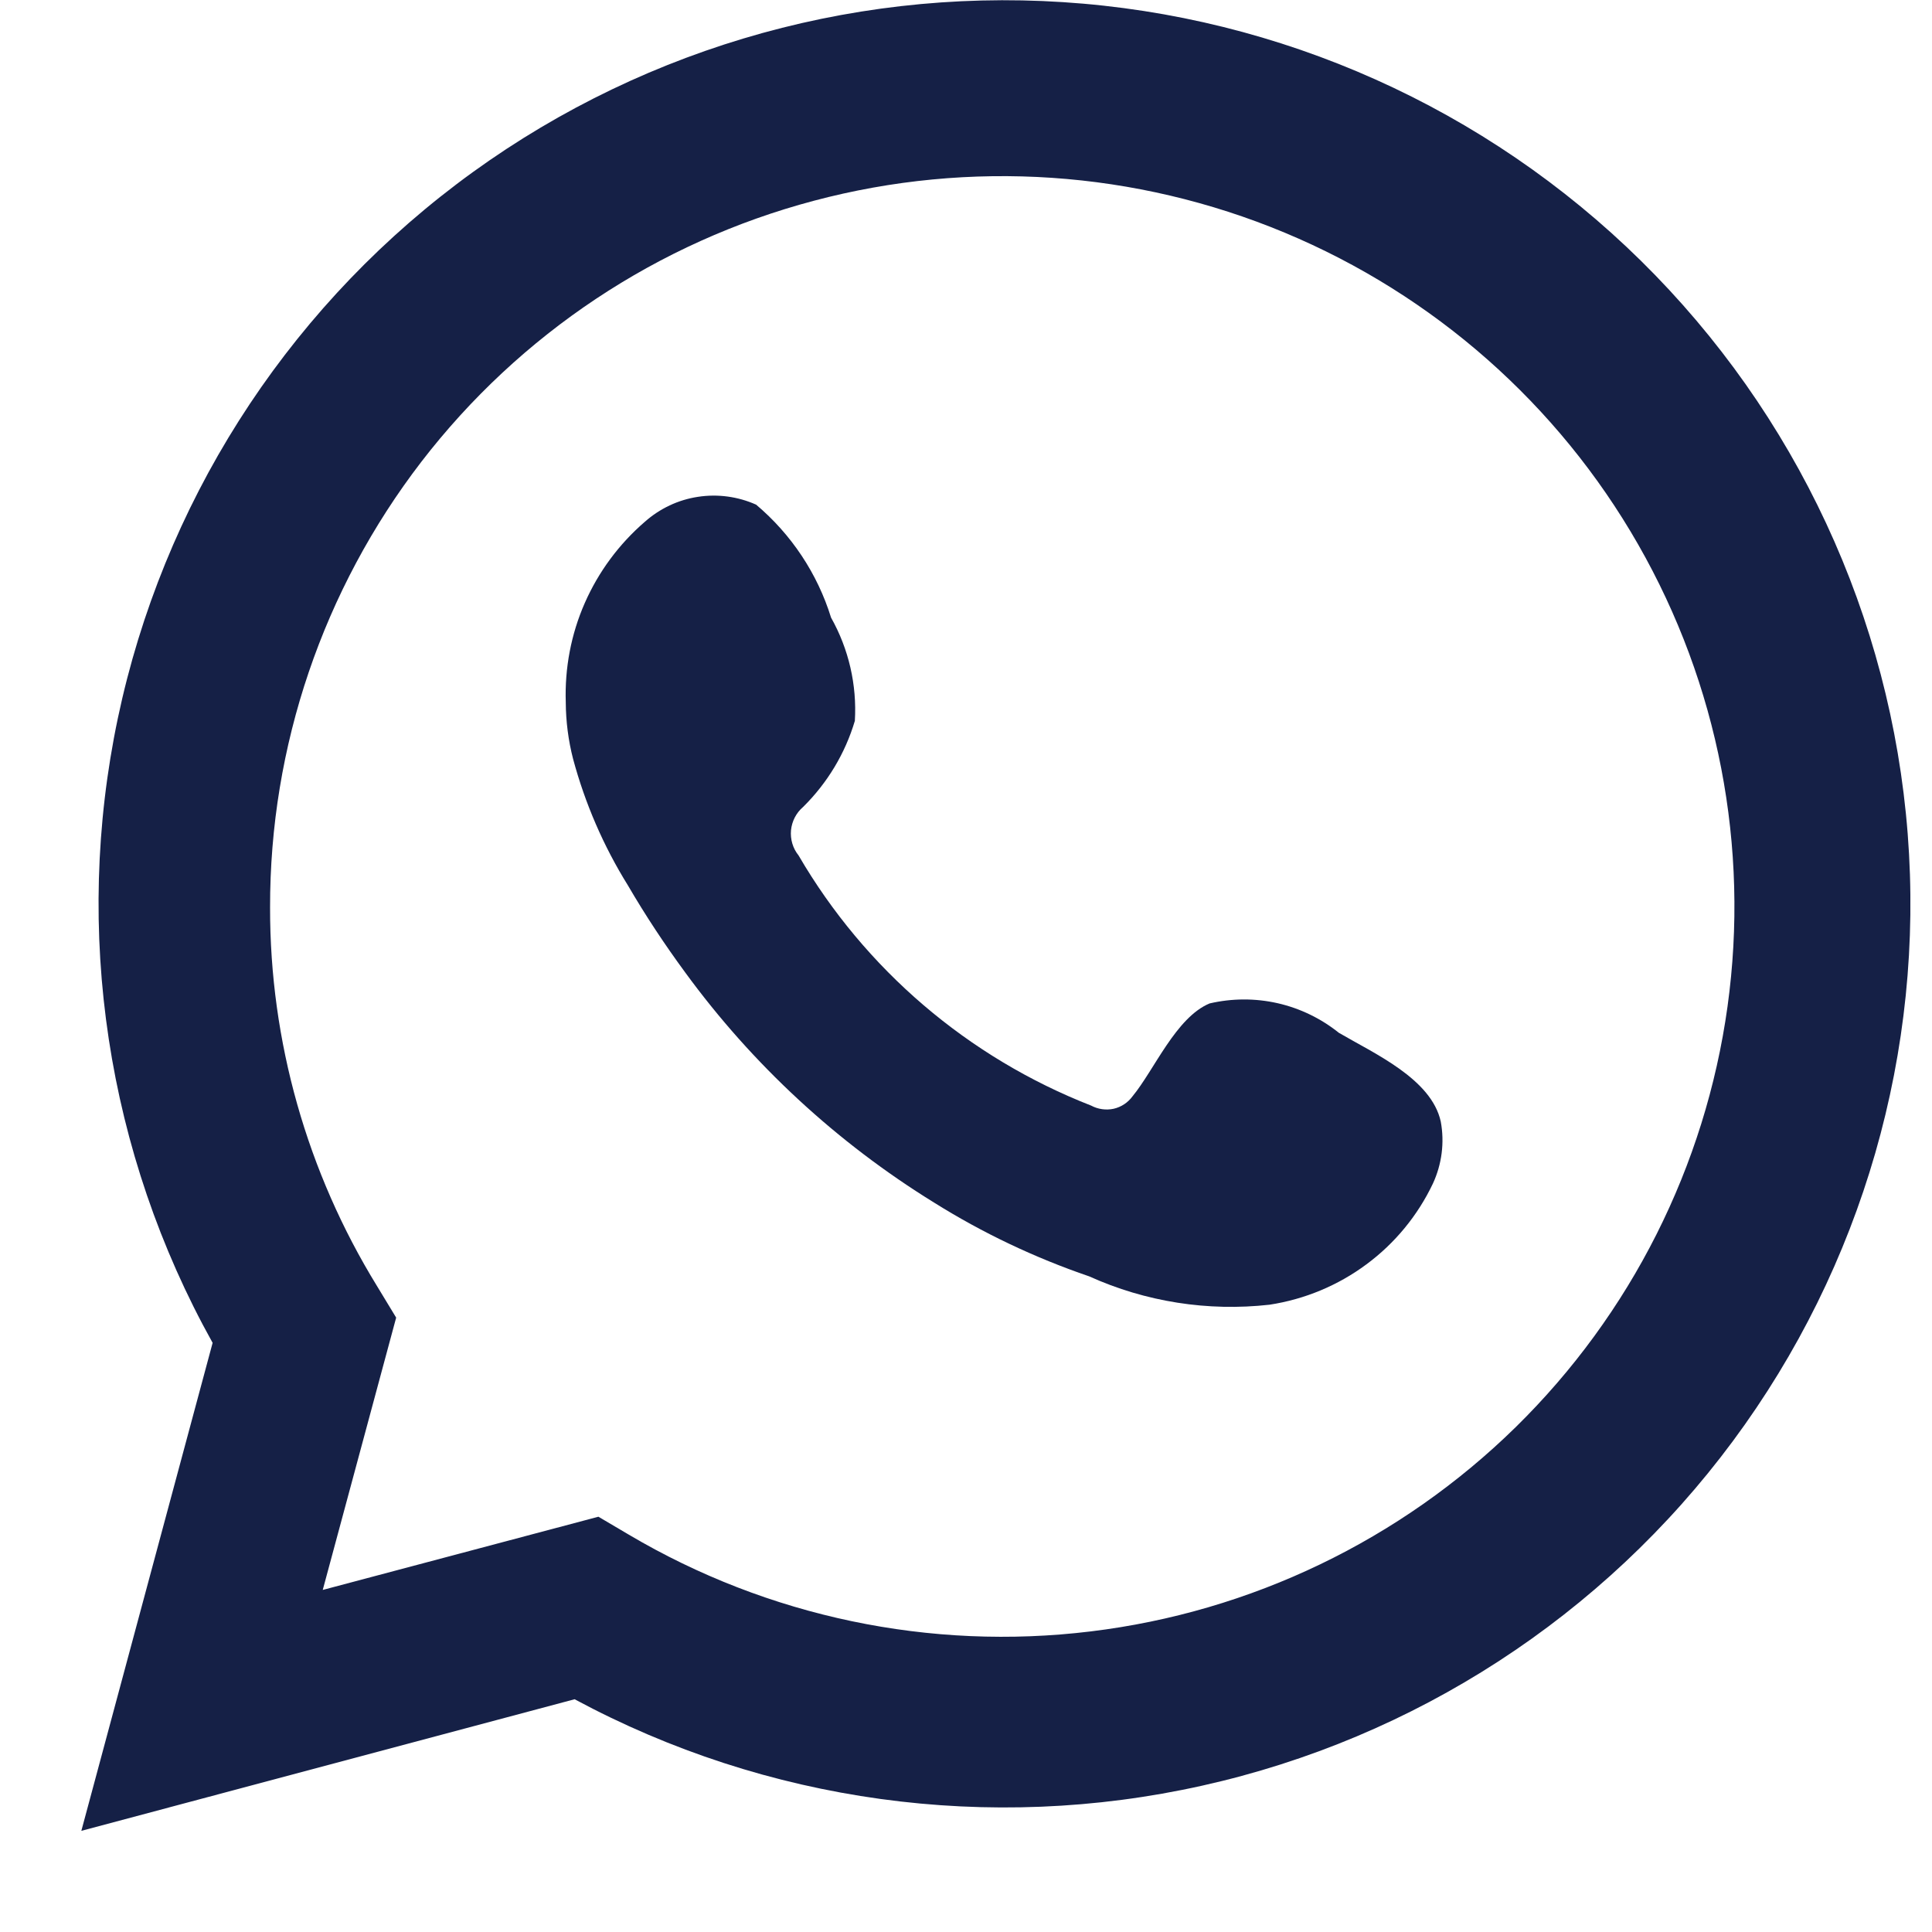
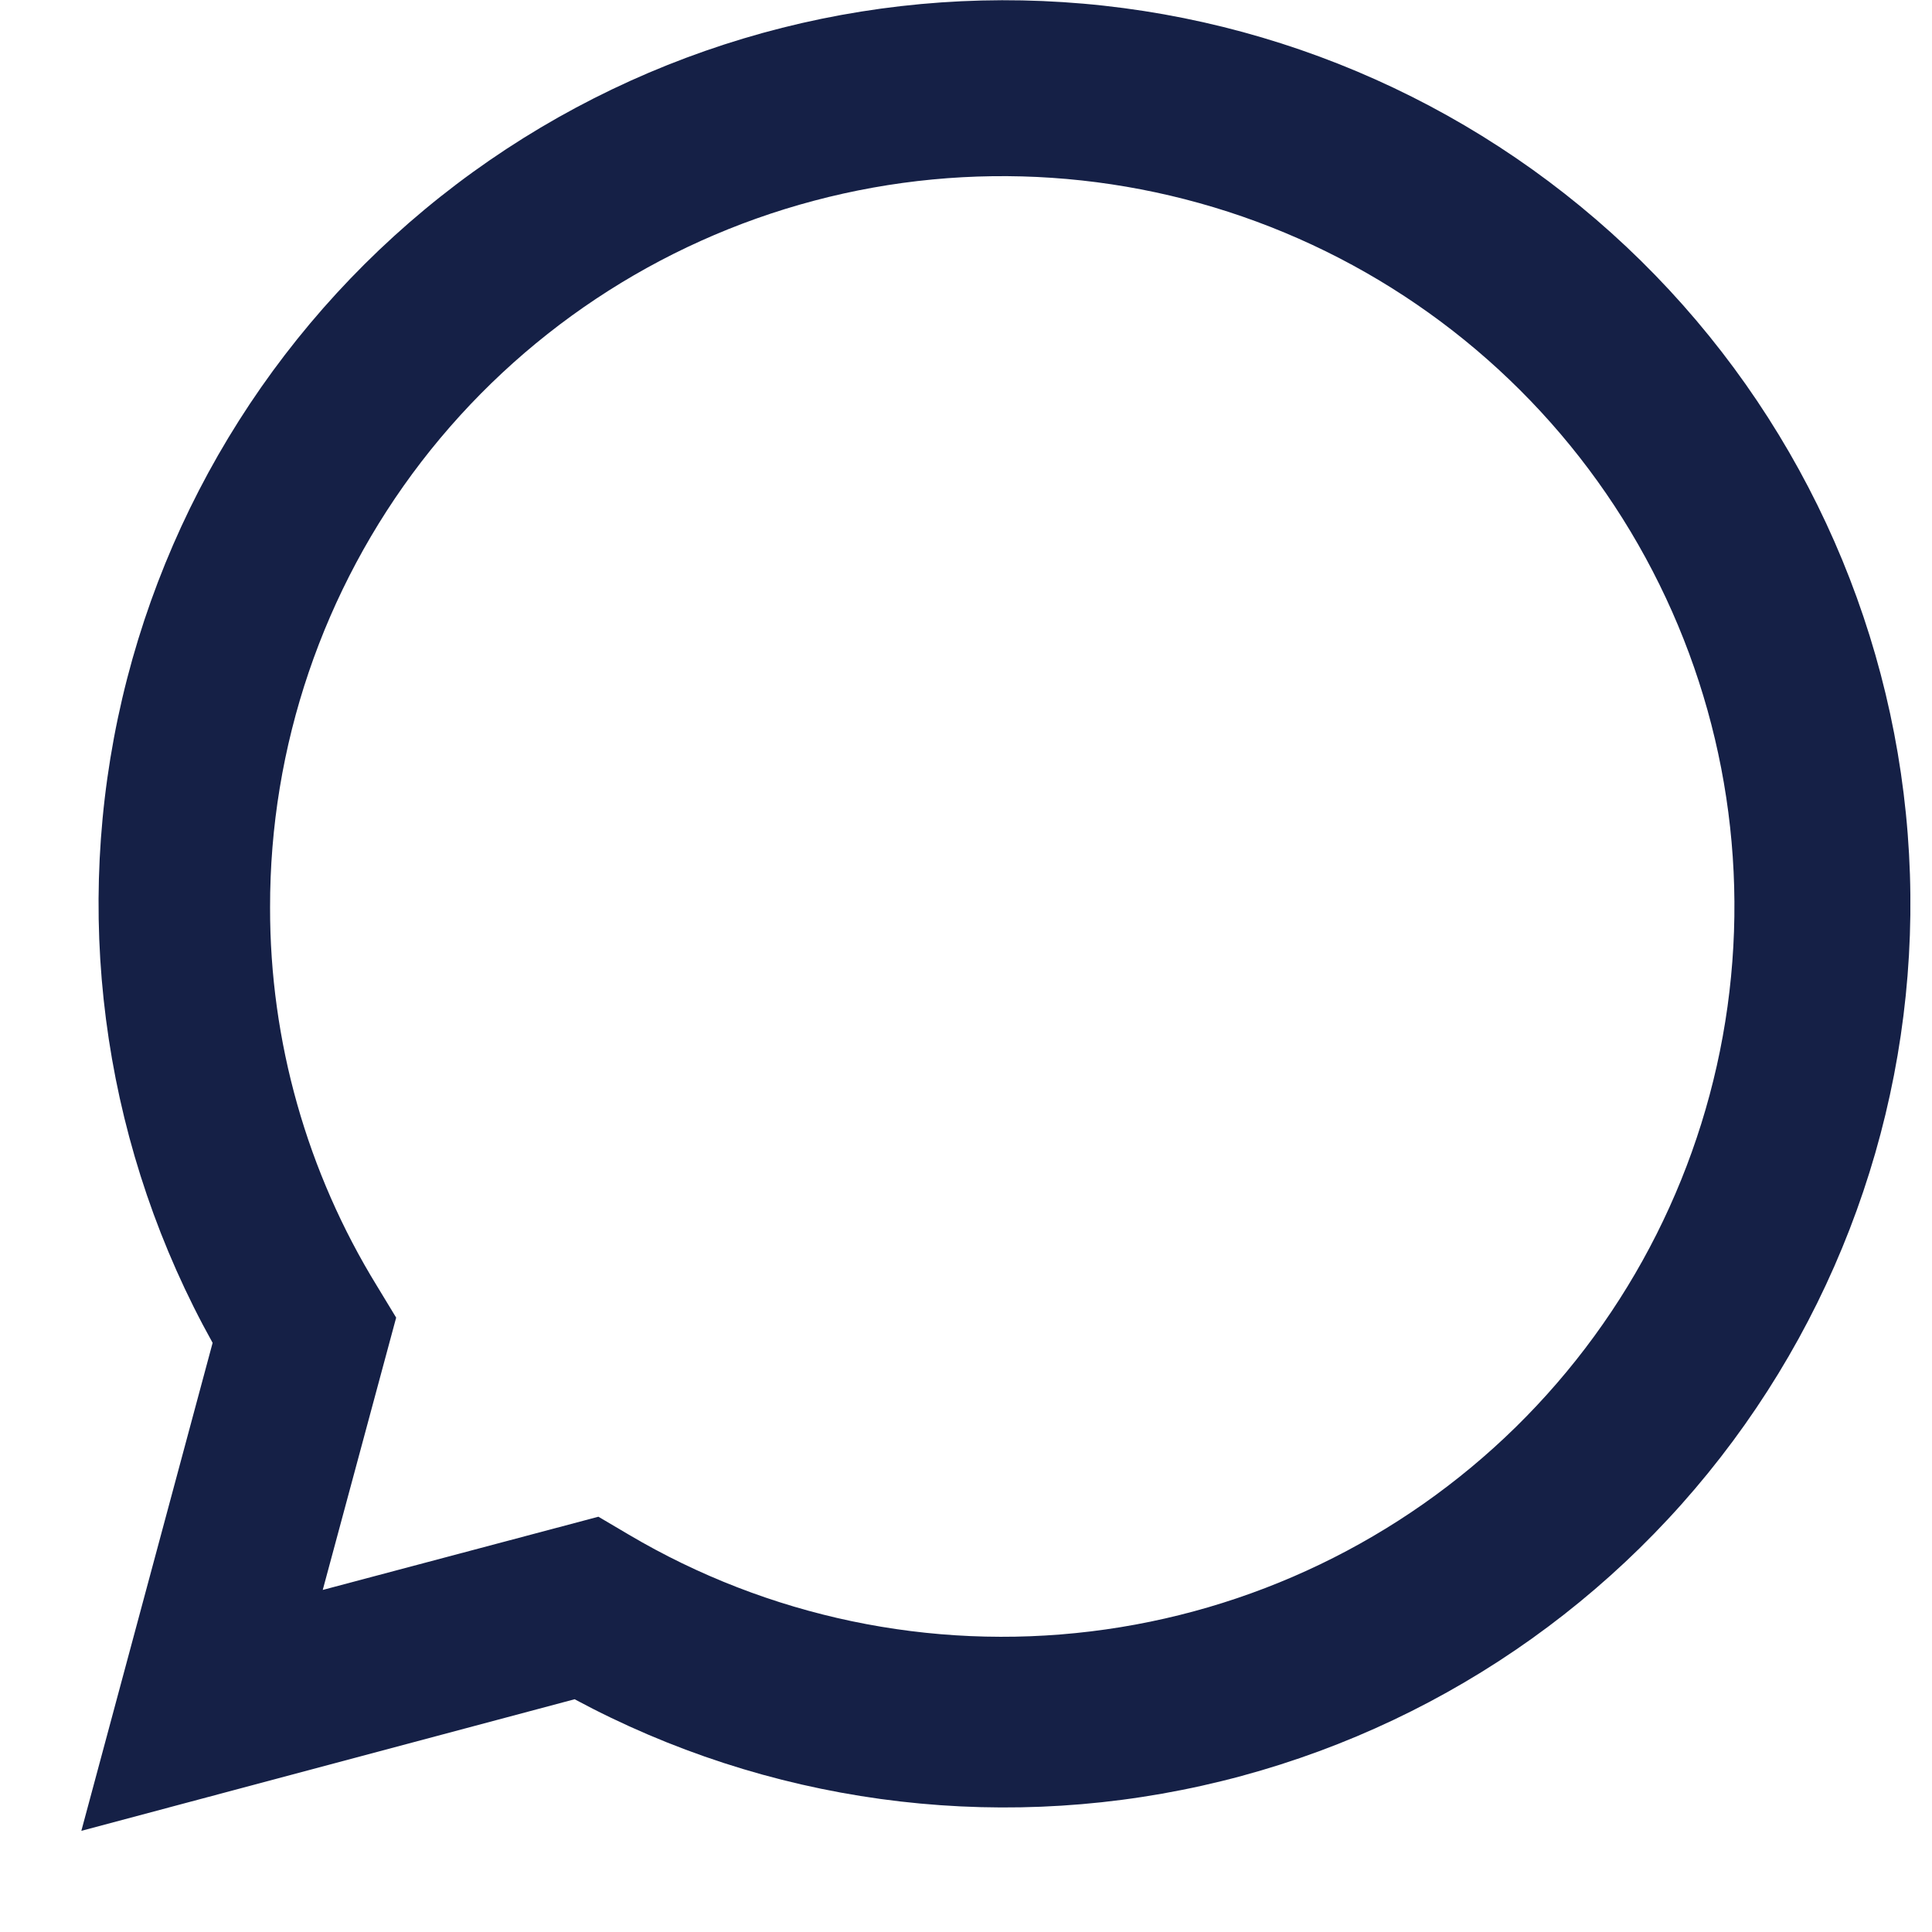
<svg xmlns="http://www.w3.org/2000/svg" width="19" height="19" viewBox="0 0 19 19" fill="none">
  <path d="M0.8 18.005L2.091 13.206C1.05 11.337 0.719 9.156 1.159 7.063C1.6 4.97 2.782 3.106 4.489 1.812C6.197 0.518 8.315 -0.118 10.454 0.021C12.594 0.159 14.611 1.062 16.137 2.564C17.663 4.067 18.595 6.068 18.761 8.2C18.927 10.332 18.317 12.452 17.042 14.172C15.768 15.892 13.914 17.095 11.822 17.561C9.729 18.028 7.538 17.726 5.651 16.711L0.8 18.005ZM5.885 14.916L6.185 15.093C7.552 15.901 9.149 16.236 10.726 16.044C12.303 15.853 13.773 15.146 14.906 14.035C16.039 12.923 16.771 11.469 16.989 9.899C17.207 8.329 16.898 6.731 16.11 5.354C15.323 3.978 14.101 2.9 12.634 2.288C11.168 1.677 9.541 1.566 8.005 1.974C6.469 2.381 5.112 3.284 4.144 4.541C3.177 5.799 2.653 7.34 2.656 8.925C2.654 10.239 3.019 11.528 3.708 12.648L3.896 12.958L3.174 15.636L5.885 14.916Z" fill="#152046" />
-   <path fill-rule="evenodd" clip-rule="evenodd" d="M13.167 10.157C12.991 10.016 12.785 9.916 12.565 9.866C12.344 9.816 12.116 9.817 11.896 9.868C11.565 10.005 11.351 10.523 11.138 10.781C11.093 10.843 11.027 10.887 10.952 10.904C10.877 10.92 10.798 10.909 10.731 10.873C9.521 10.4 8.506 9.533 7.853 8.412C7.797 8.343 7.771 8.254 7.779 8.165C7.788 8.076 7.83 7.994 7.898 7.936C8.137 7.7 8.312 7.409 8.407 7.089C8.428 6.735 8.347 6.383 8.173 6.074C8.039 5.641 7.783 5.256 7.436 4.963C7.257 4.883 7.058 4.856 6.864 4.886C6.67 4.915 6.489 5.001 6.342 5.131C6.088 5.35 5.886 5.623 5.751 5.93C5.616 6.237 5.553 6.571 5.564 6.906C5.565 7.094 5.589 7.282 5.636 7.464C5.754 7.902 5.935 8.321 6.175 8.707C6.347 9.002 6.536 9.288 6.739 9.564C7.4 10.469 8.231 11.237 9.185 11.826C9.664 12.126 10.176 12.369 10.711 12.552C11.266 12.803 11.879 12.899 12.485 12.831C12.831 12.778 13.158 12.642 13.438 12.434C13.718 12.227 13.943 11.953 14.092 11.639C14.18 11.448 14.207 11.236 14.169 11.03C14.077 10.609 13.513 10.36 13.167 10.157Z" fill="#152046" />
</svg>